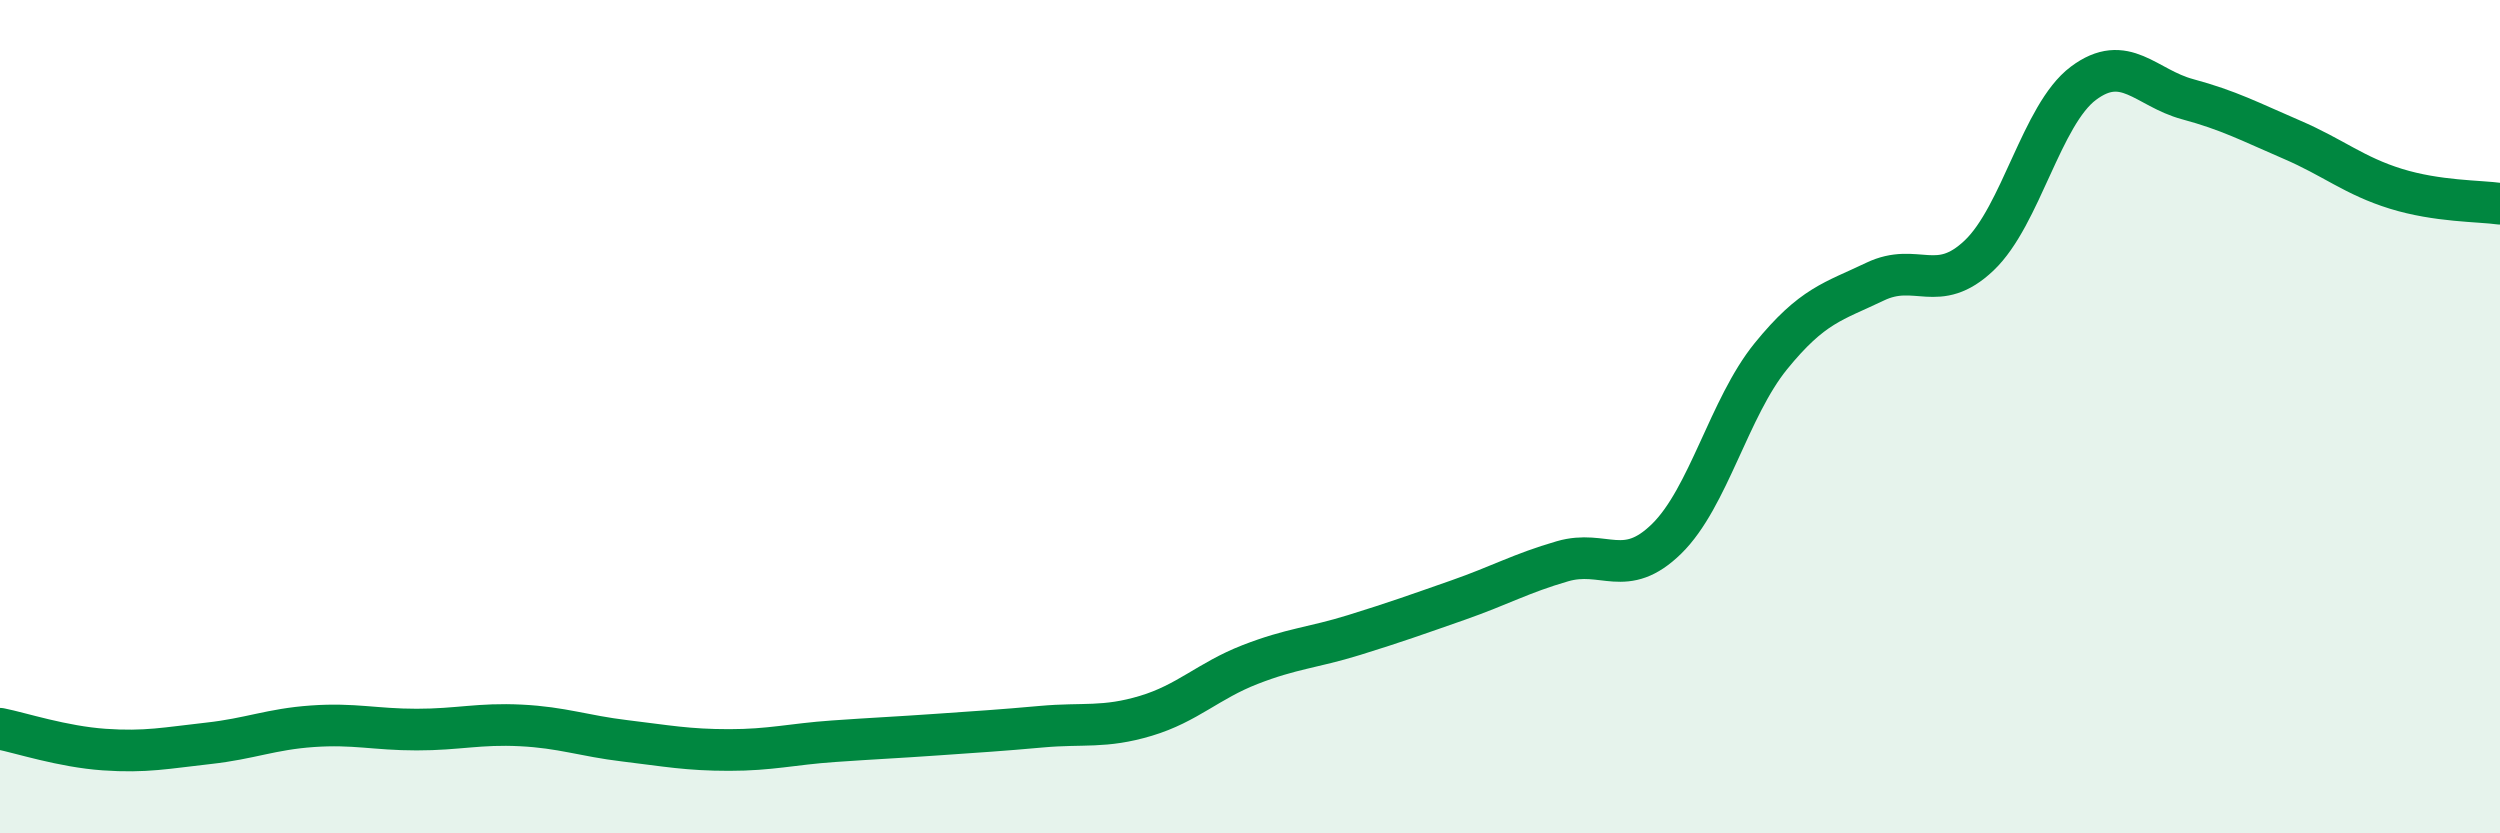
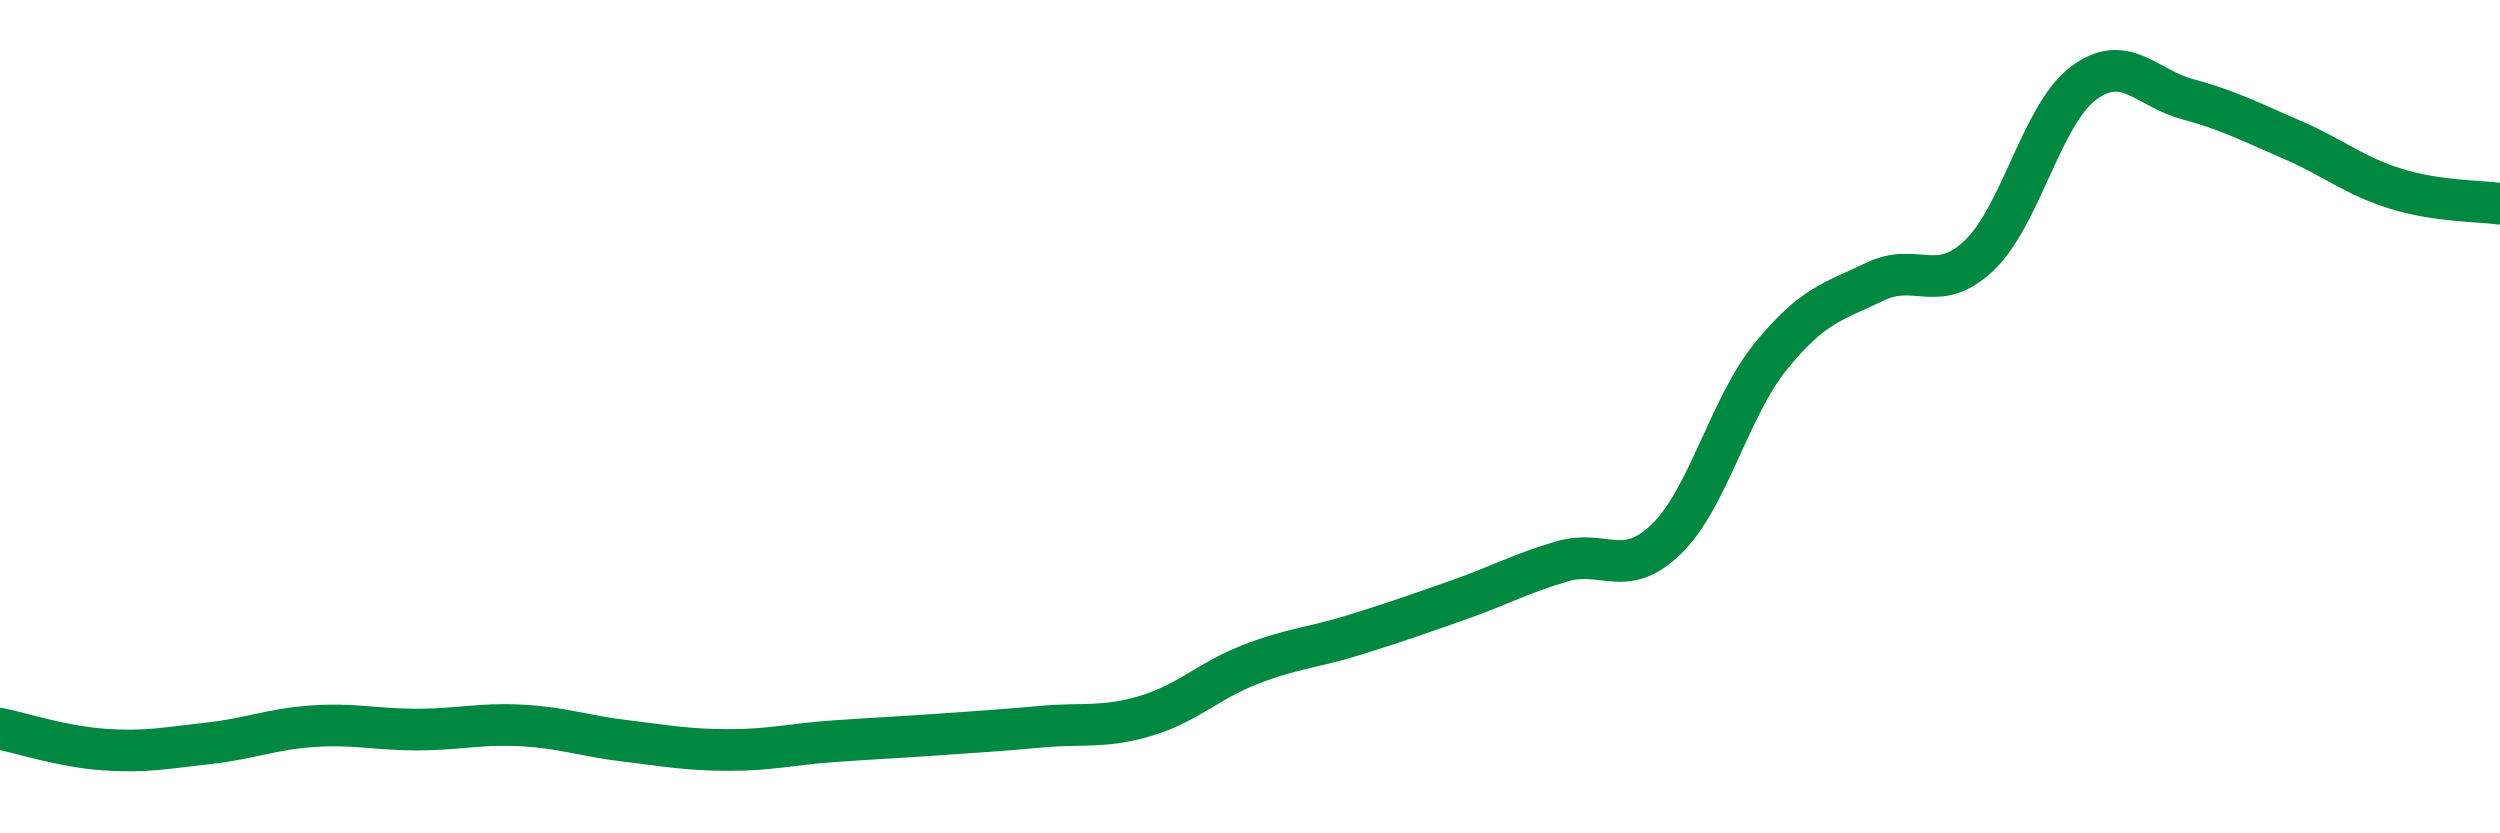
<svg xmlns="http://www.w3.org/2000/svg" width="60" height="20" viewBox="0 0 60 20">
-   <path d="M 0,17.49 C 0.5,17.59 1.5,17.92 2.5,17.99 C 3.5,18.06 4,17.95 5,17.84 C 6,17.73 6.5,17.5 7.5,17.43 C 8.5,17.36 9,17.51 10,17.51 C 11,17.51 11.5,17.36 12.5,17.41 C 13.5,17.46 14,17.66 15,17.78 C 16,17.9 16.5,18 17.5,18 C 18.5,18 19,17.86 20,17.79 C 21,17.72 21.5,17.7 22.5,17.63 C 23.5,17.56 24,17.53 25,17.44 C 26,17.35 26.5,17.48 27.5,17.18 C 28.5,16.88 29,16.34 30,15.95 C 31,15.56 31.5,15.55 32.5,15.24 C 33.5,14.93 34,14.75 35,14.4 C 36,14.05 36.5,13.76 37.5,13.47 C 38.5,13.18 39,13.91 40,12.93 C 41,11.95 41.5,9.78 42.5,8.55 C 43.5,7.32 44,7.24 45,6.76 C 46,6.28 46.5,7.08 47.5,6.13 C 48.5,5.18 49,2.75 50,2 C 51,1.25 51.5,2.11 52.5,2.38 C 53.5,2.65 54,2.92 55,3.35 C 56,3.78 56.5,4.22 57.5,4.53 C 58.5,4.84 59.5,4.82 60,4.89L60 20L0 20Z" fill="#008740" opacity="0.1" stroke-linecap="round" stroke-linejoin="round" />
  <path d="M 0,17.49 C 0.5,17.59 1.5,17.92 2.5,17.99 C 3.5,18.06 4,17.95 5,17.84 C 6,17.73 6.5,17.5 7.5,17.43 C 8.5,17.36 9,17.51 10,17.51 C 11,17.51 11.5,17.36 12.5,17.41 C 13.5,17.46 14,17.66 15,17.78 C 16,17.9 16.5,18 17.5,18 C 18.5,18 19,17.86 20,17.79 C 21,17.72 21.5,17.7 22.5,17.63 C 23.5,17.56 24,17.53 25,17.44 C 26,17.35 26.5,17.48 27.5,17.18 C 28.5,16.88 29,16.34 30,15.95 C 31,15.56 31.5,15.55 32.5,15.24 C 33.5,14.93 34,14.75 35,14.4 C 36,14.05 36.5,13.76 37.5,13.47 C 38.5,13.18 39,13.91 40,12.93 C 41,11.95 41.5,9.78 42.5,8.55 C 43.5,7.32 44,7.24 45,6.76 C 46,6.28 46.5,7.08 47.5,6.13 C 48.5,5.18 49,2.75 50,2 C 51,1.25 51.5,2.11 52.5,2.38 C 53.5,2.65 54,2.92 55,3.35 C 56,3.78 56.5,4.22 57.5,4.53 C 58.5,4.84 59.5,4.82 60,4.89" stroke="#008740" stroke-width="1" fill="none" stroke-linecap="round" stroke-linejoin="round" />
</svg>